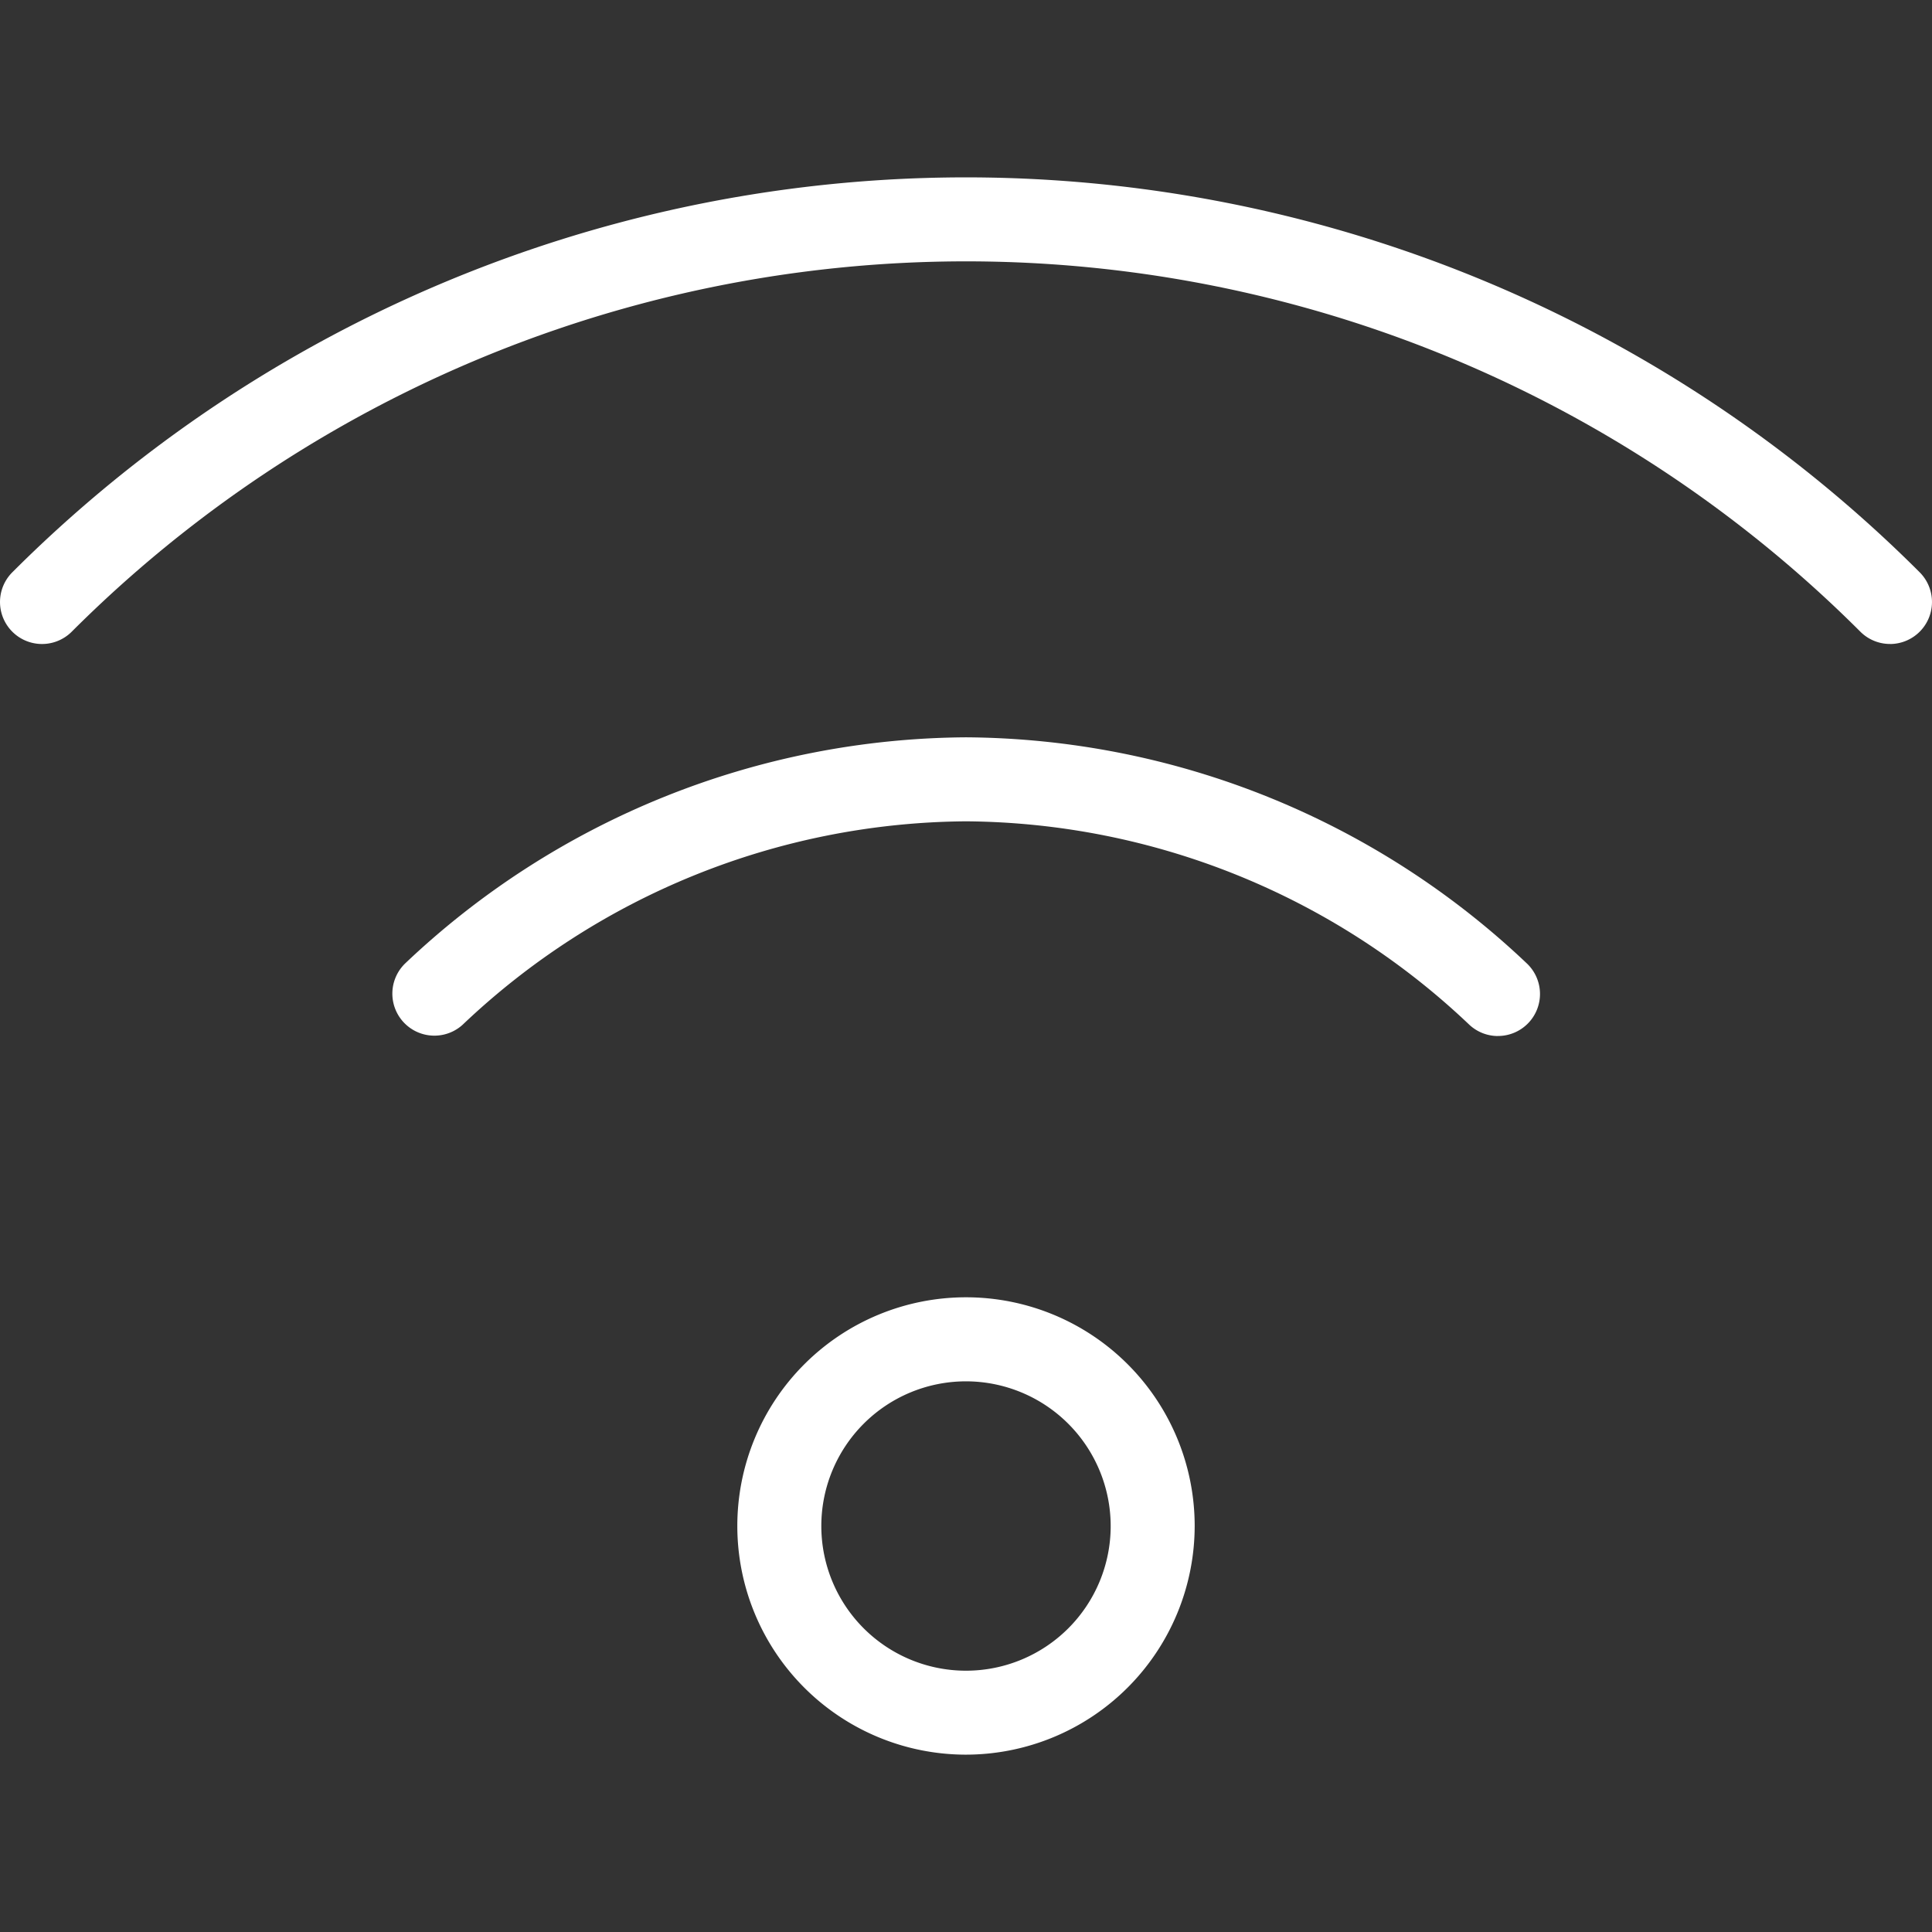
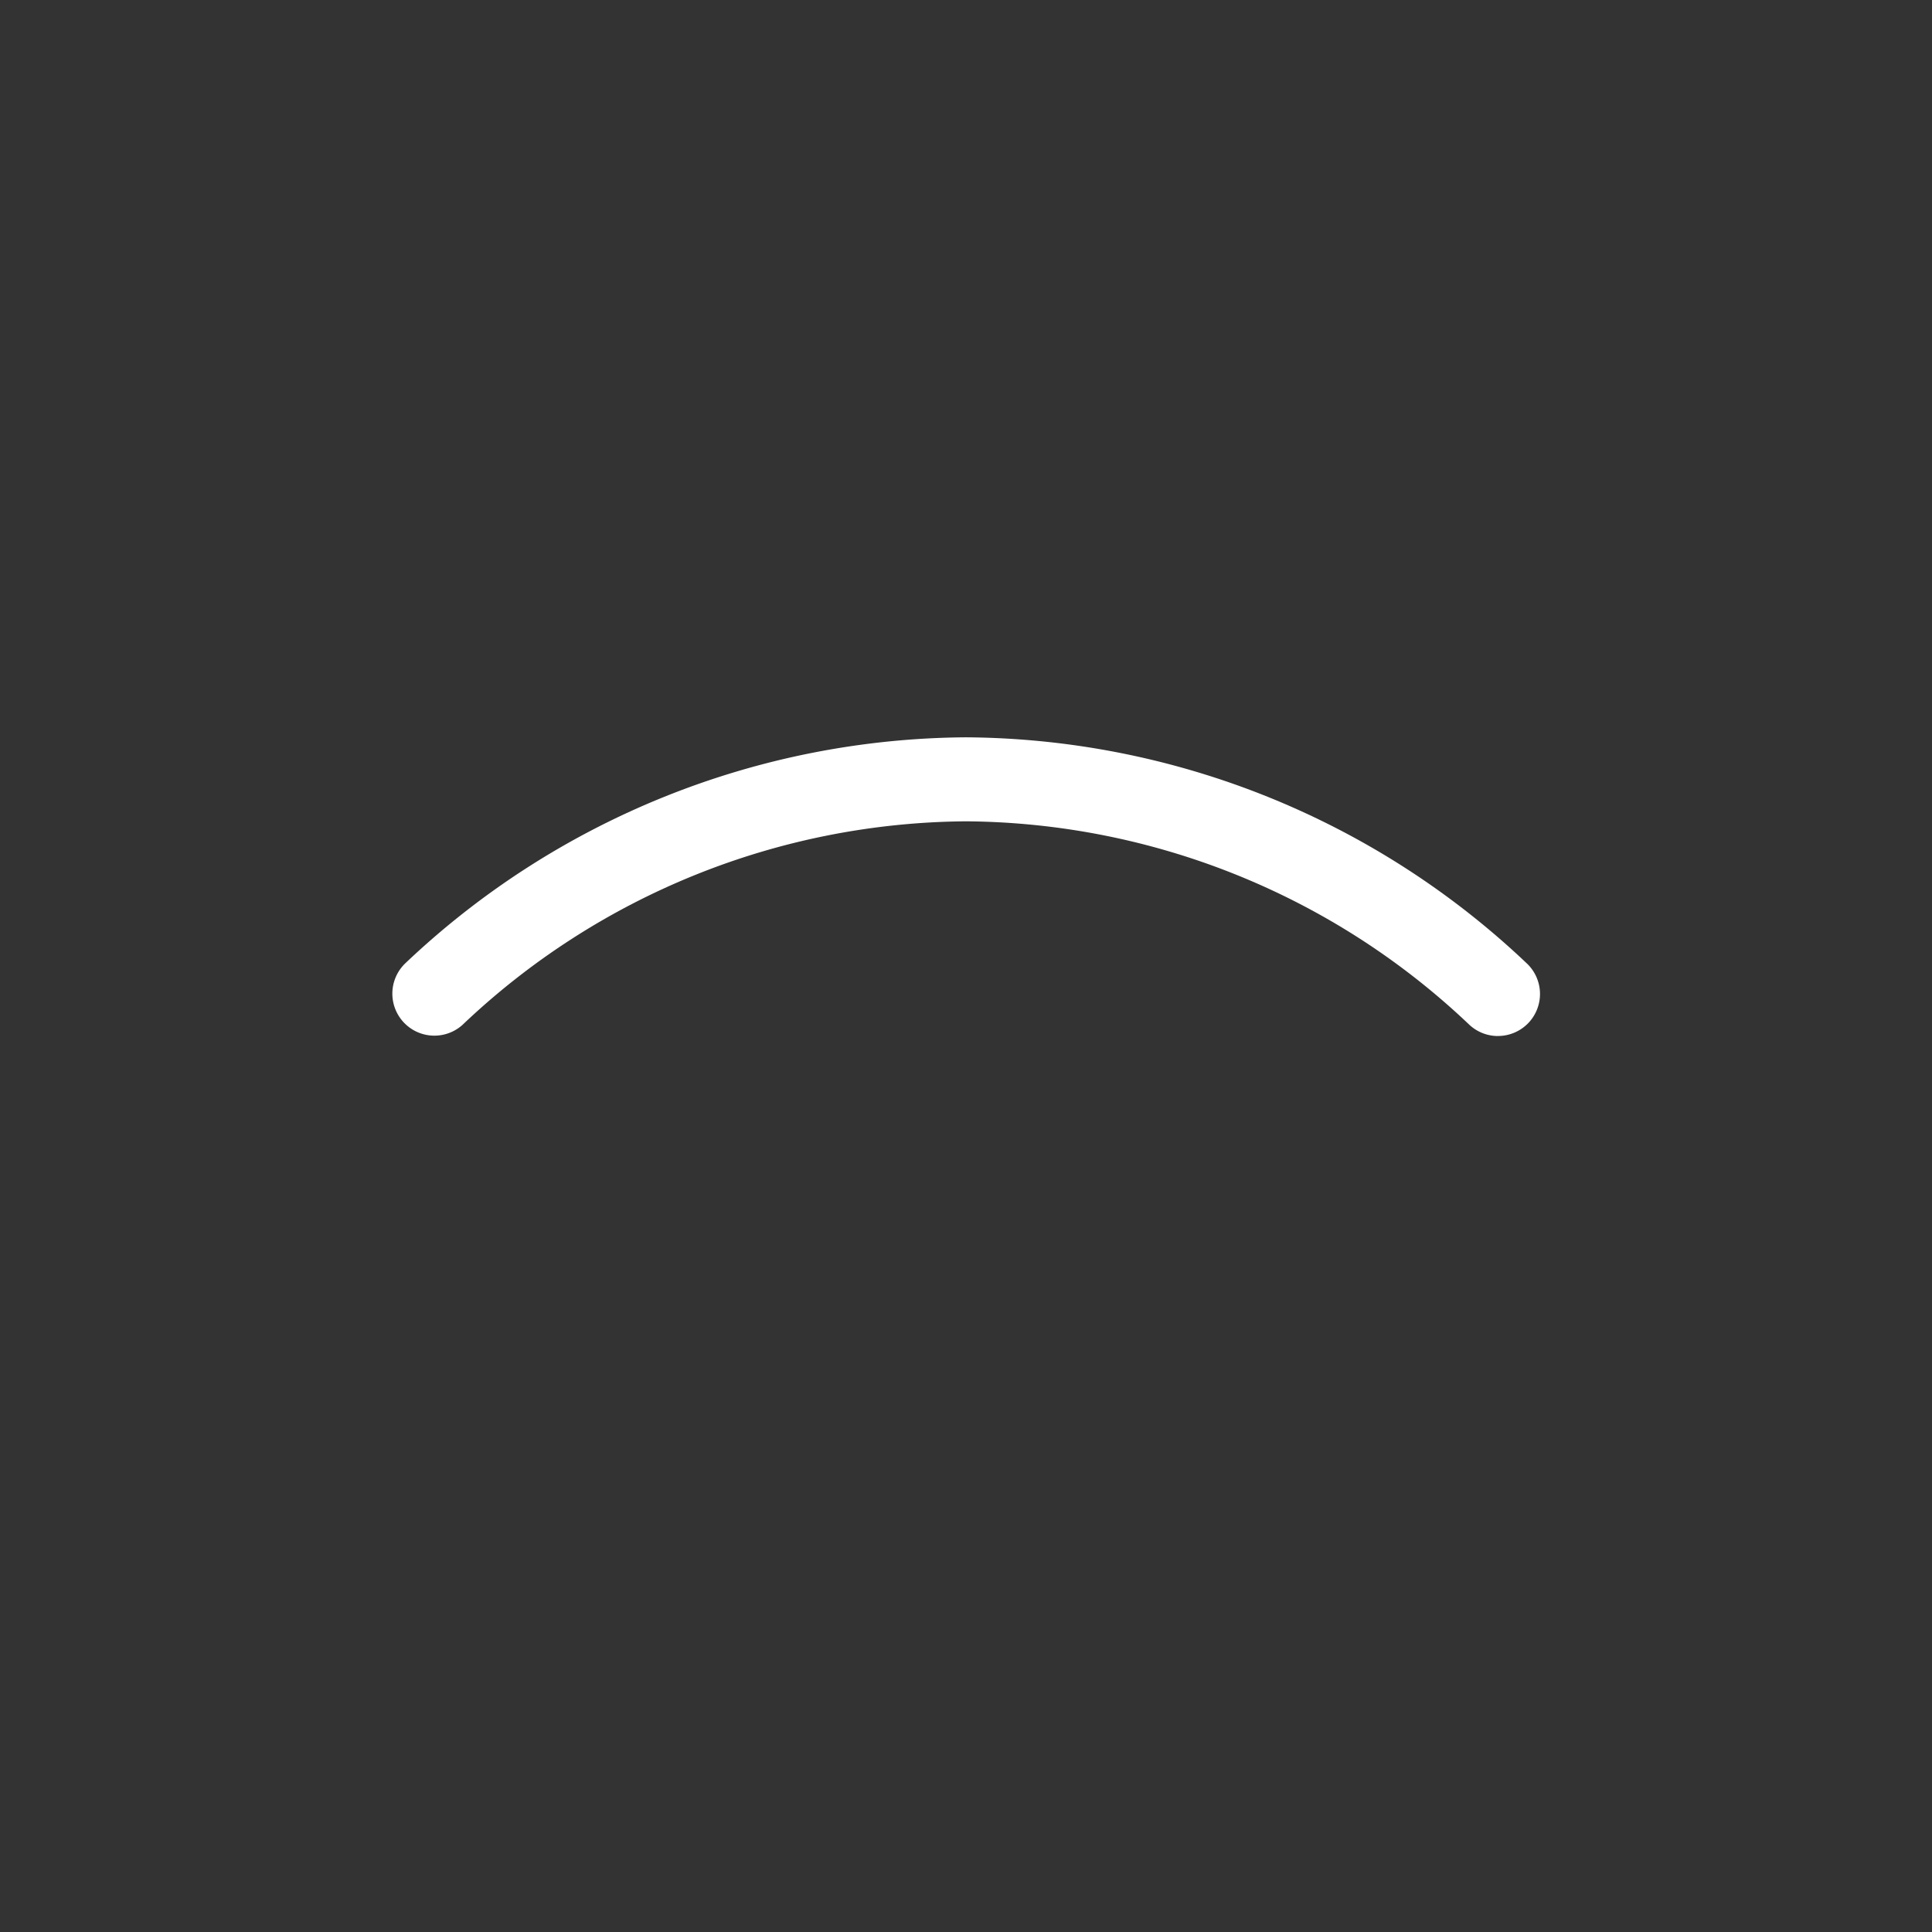
<svg xmlns="http://www.w3.org/2000/svg" id="Layer_1" data-name="Layer 1" viewBox="0 0 44 44">
  <rect x="0" y="0" width="44" height="44" fill="#333333" stroke="none" />
  <defs>
    <style>.cls-1{fill:#fff;}</style>
  </defs>
-   <path class="cls-1" d="M22,39.961a5.208,5.208,0,1,1,5.208-5.208A5.214,5.214,0,0,1,22,39.961Zm0-8.502a3.295,3.295,0,1,0,3.295,3.295A3.298,3.298,0,0,0,22,31.459Z" />
  <path class="cls-1" d="M34.116,23.595a.955.955,0,0,1-.653-.257A16.805,16.805,0,0,0,22,18.705a16.805,16.805,0,0,0-11.463,4.632.957.957,0,0,1-1.306-1.399A18.717,18.717,0,0,1,22,16.792a18.717,18.717,0,0,1,12.769,5.146.957.957,0,0,1-.653,1.656Z" />
-   <path class="cls-1" d="M43.044,14.666a.954.954,0,0,1-.676-.28,28.809,28.809,0,0,0-40.734,0A.956.956,0,1,1,.28,13.034a30.722,30.722,0,0,1,43.44,0,.957.957,0,0,1-.676,1.633Z" />
</svg>